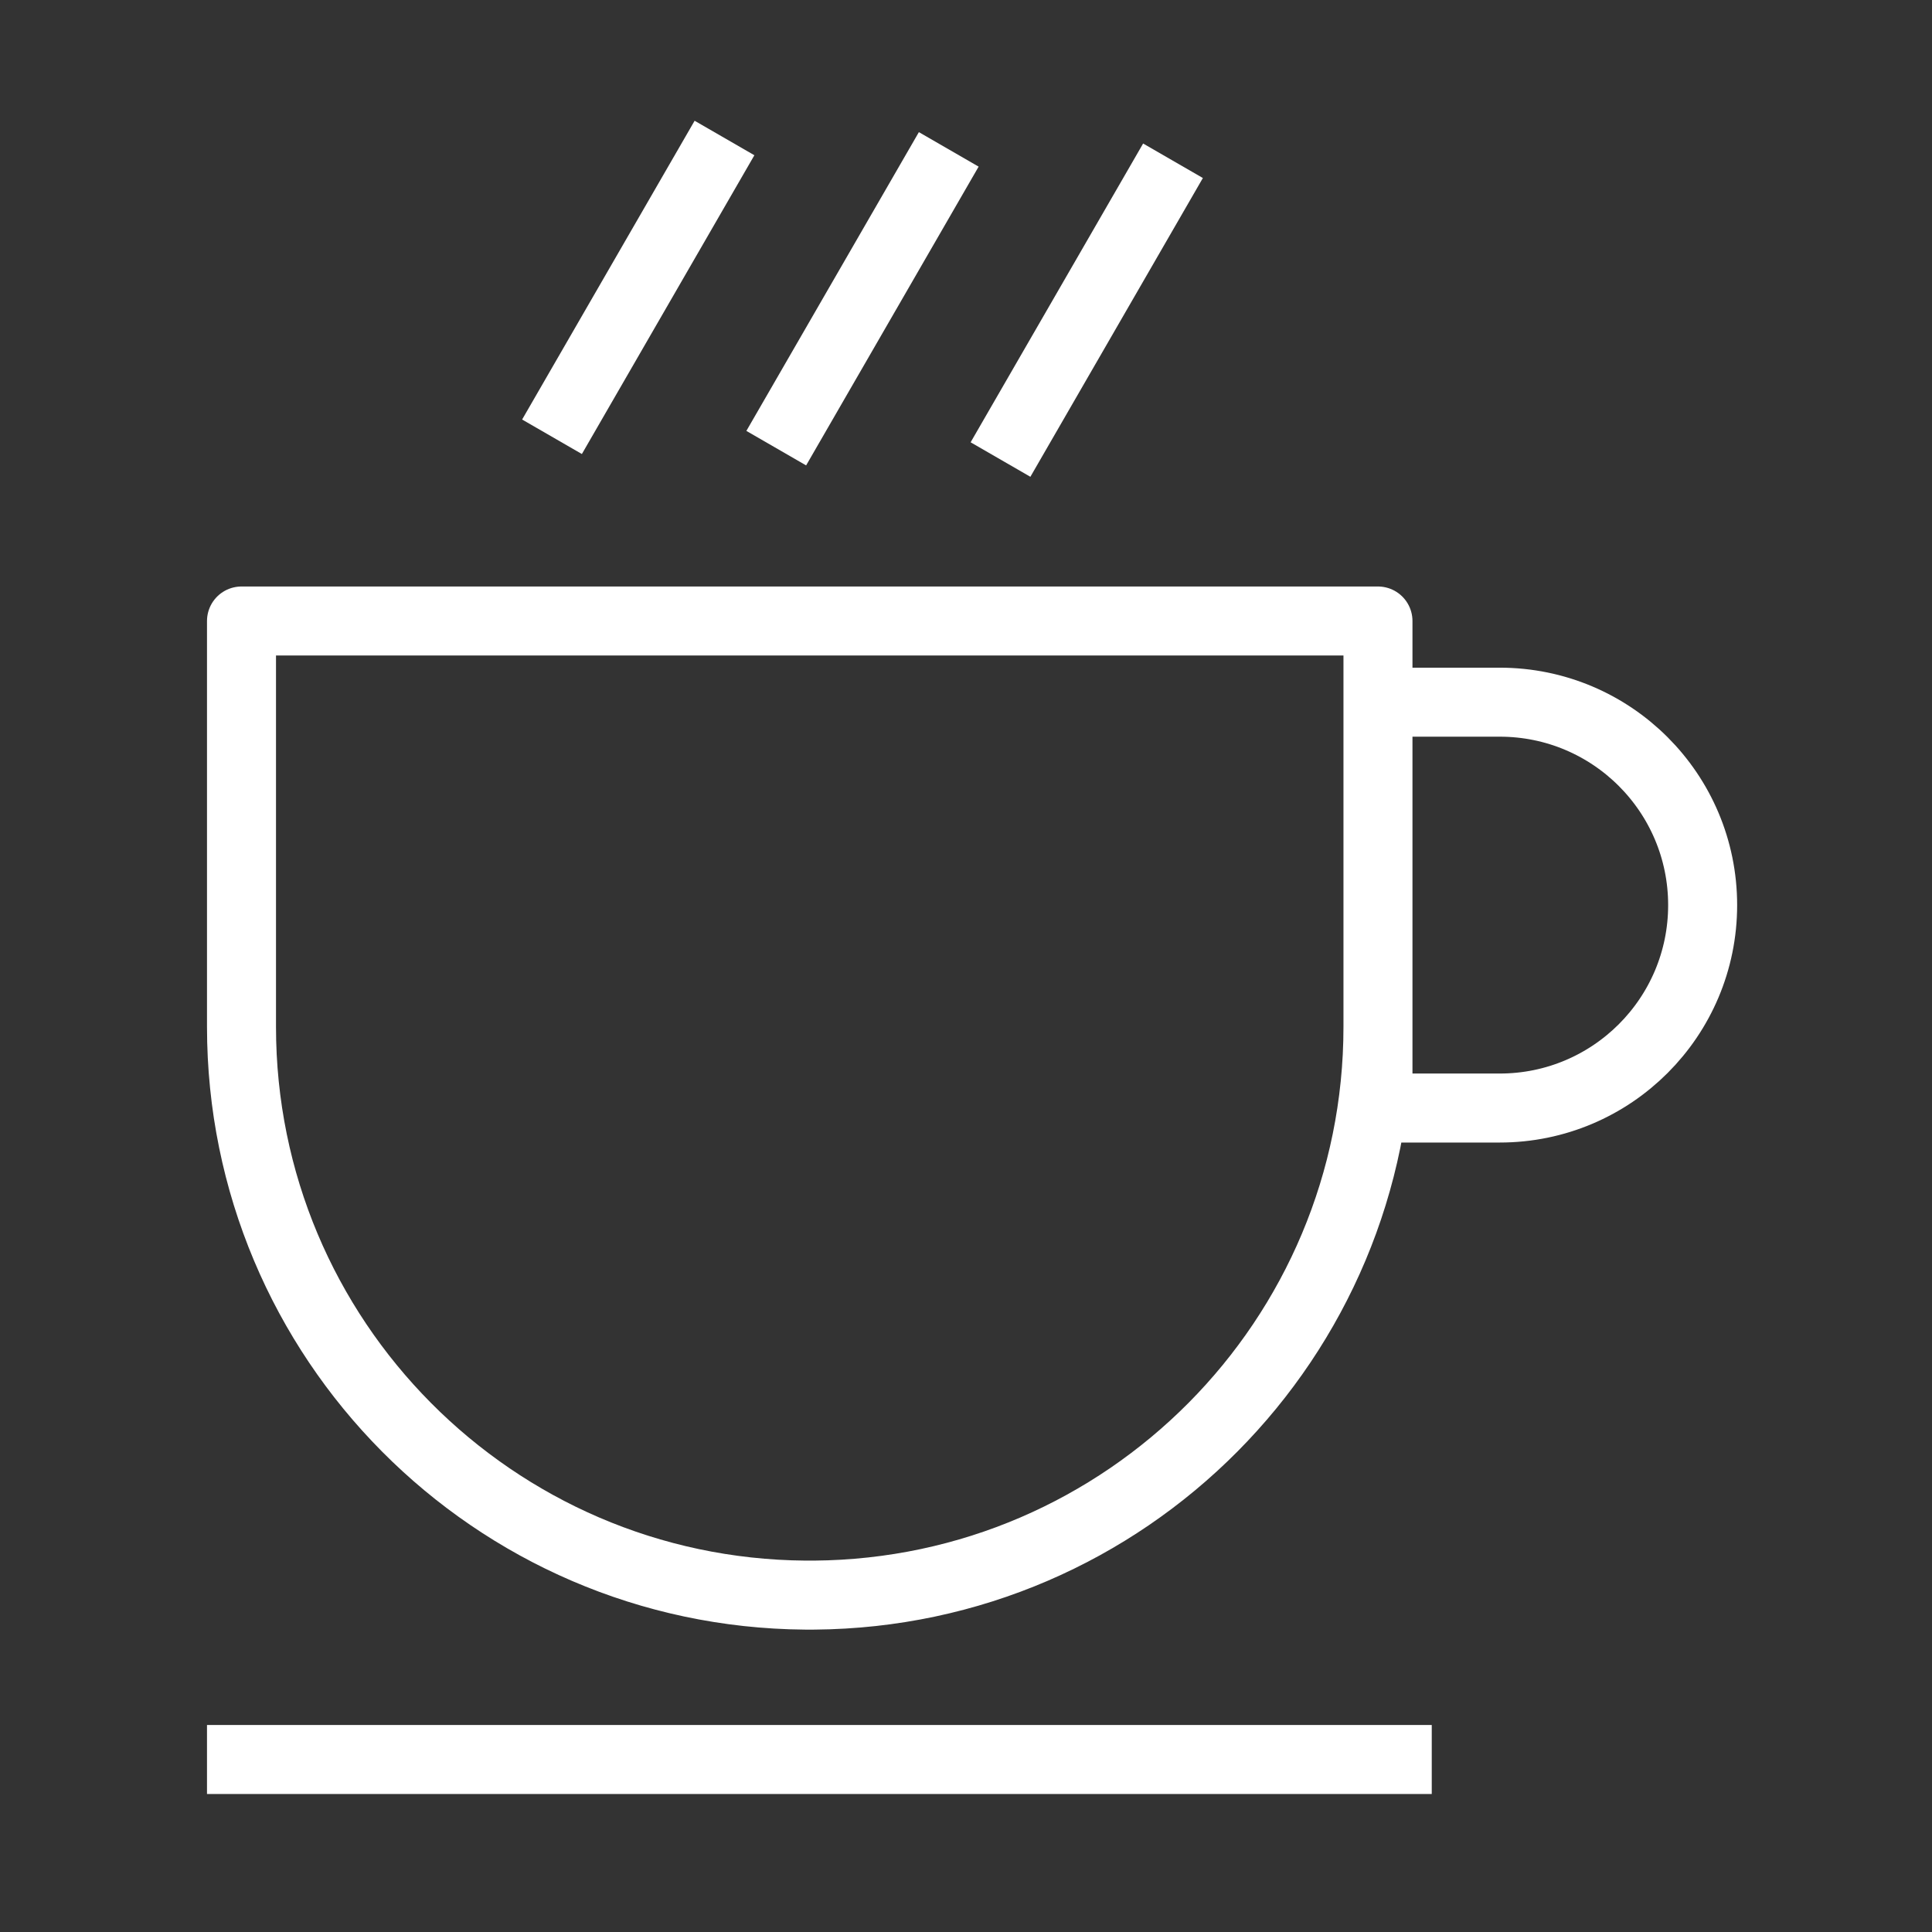
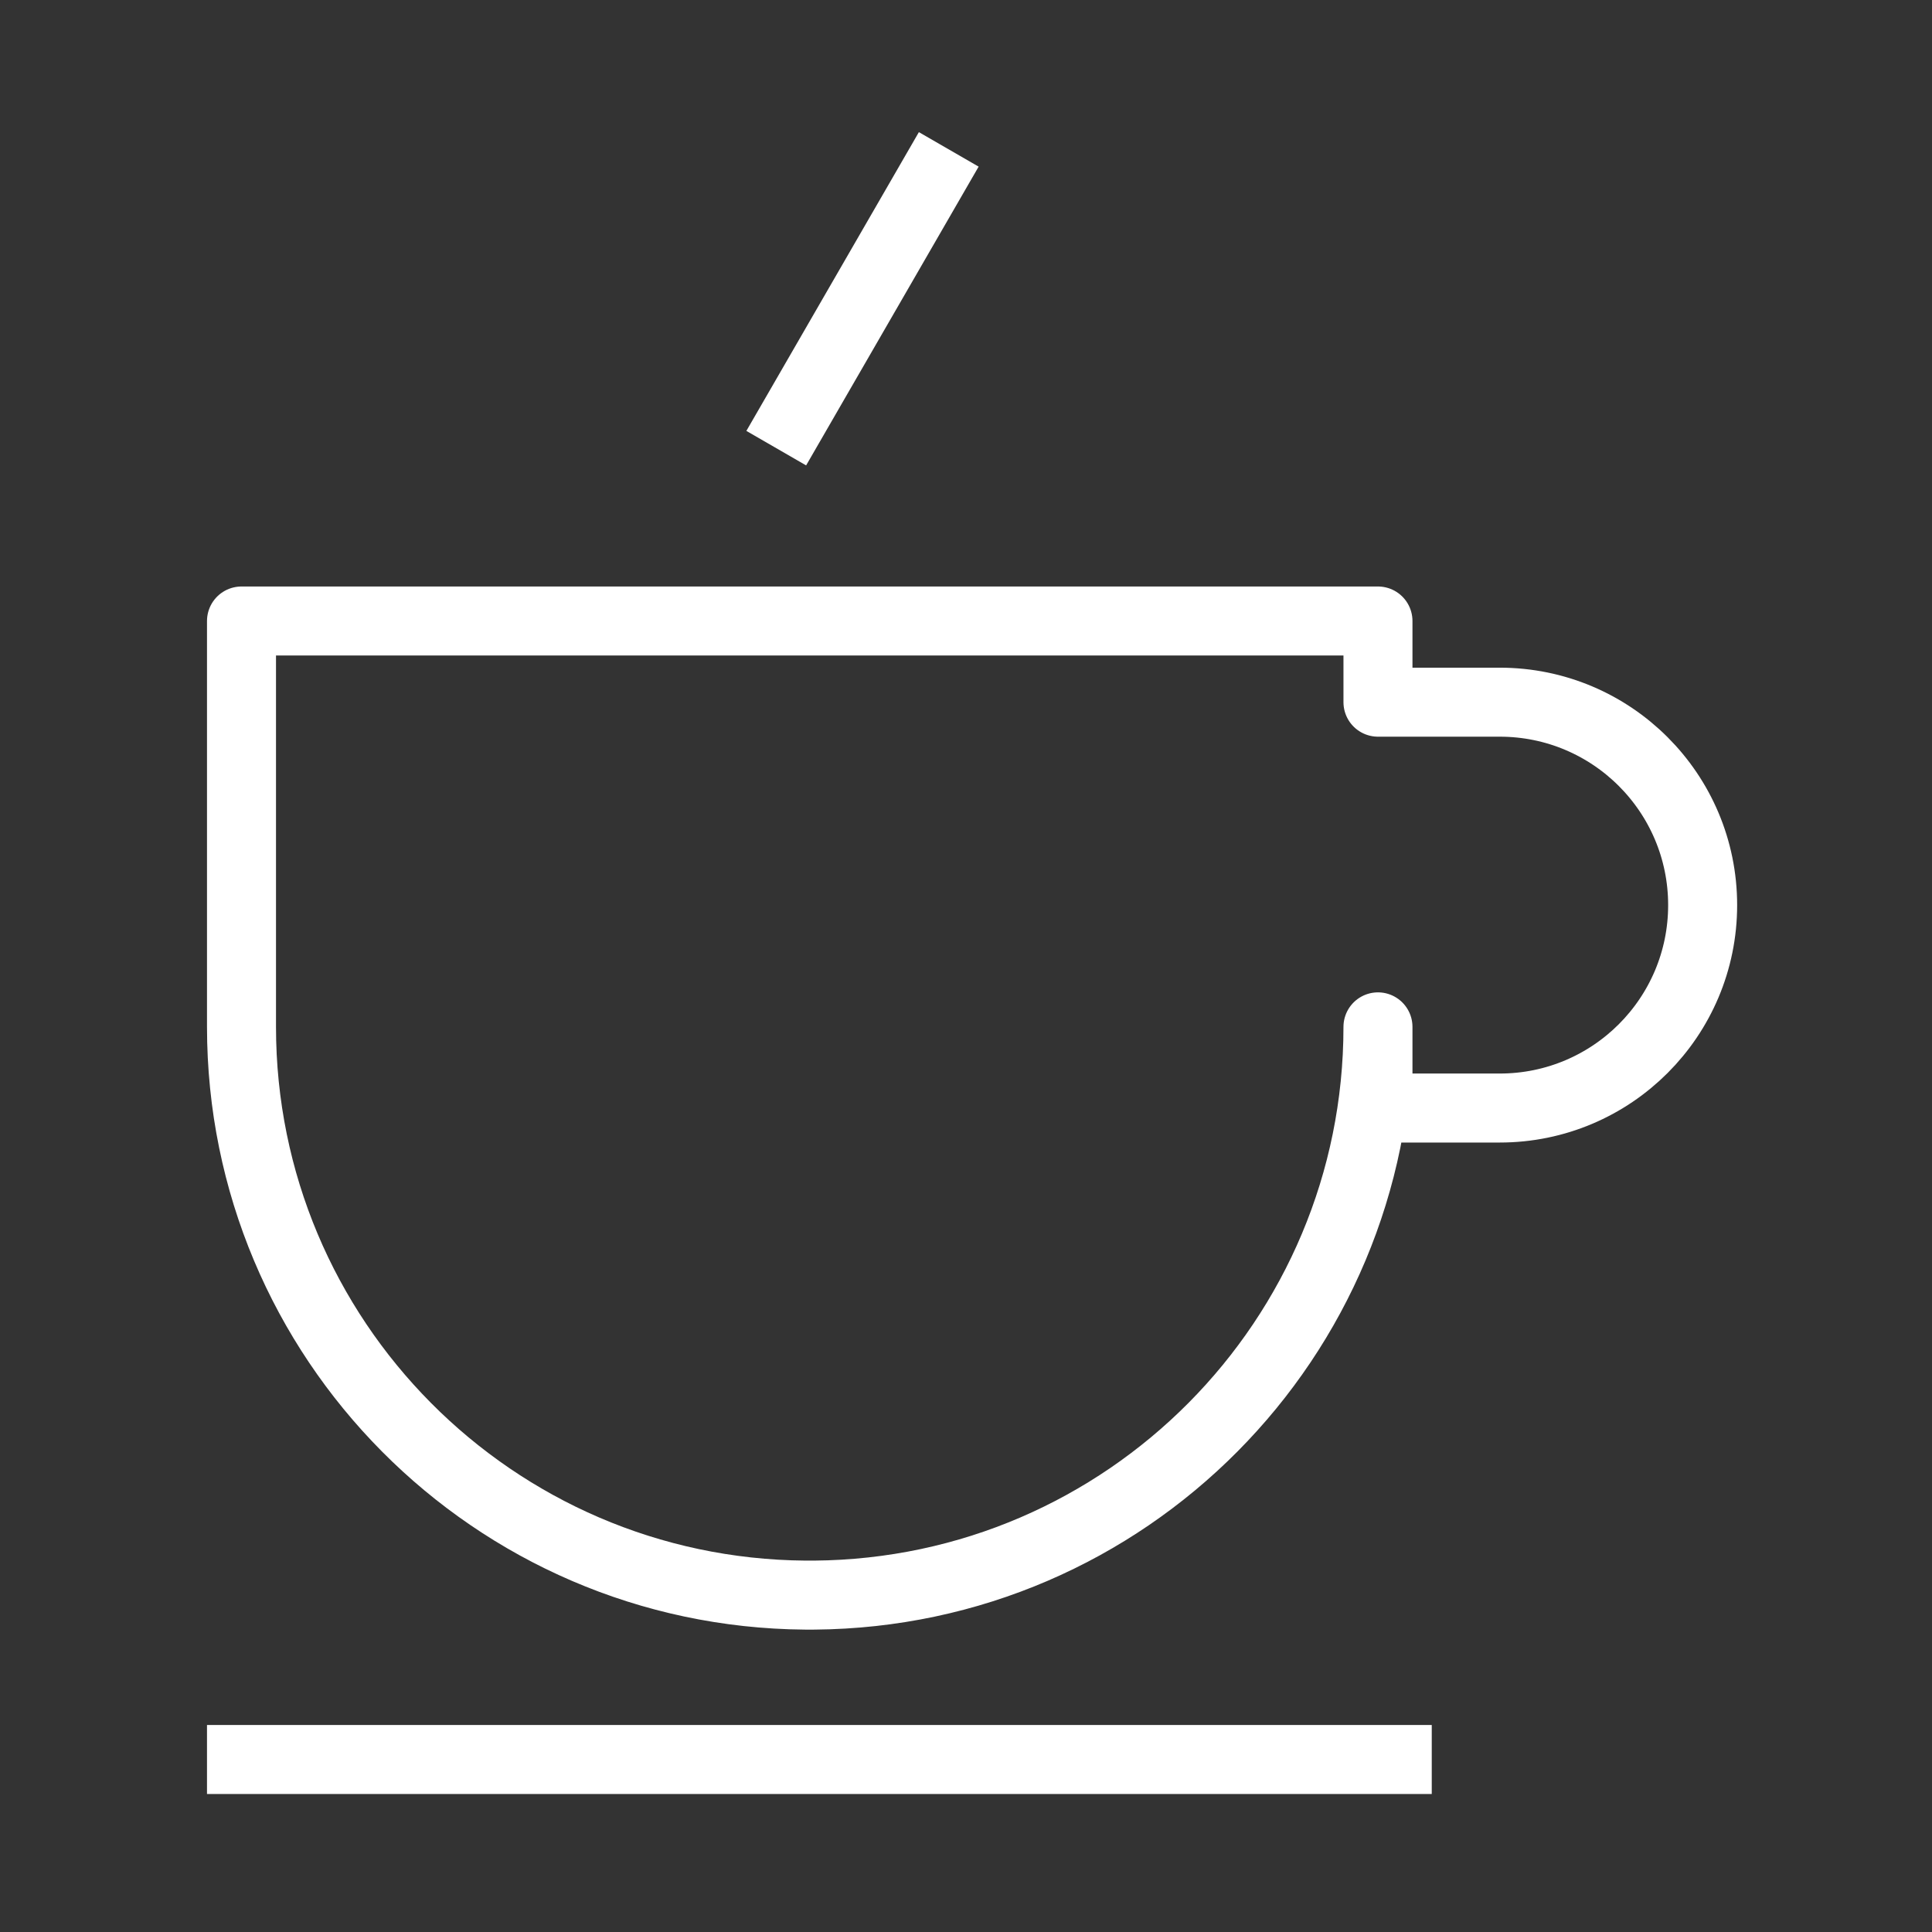
<svg xmlns="http://www.w3.org/2000/svg" width="56" height="56" viewBox="0 0 56 56" fill="none">
  <rect x="0" y="0" width="56" height="56" fill="#333333" stroke="none" />
-   <path d="M23.337 46.235H23.604M23.337 46.235C23.381 46.235 23.426 46.236 23.47 46.236C23.515 46.236 23.559 46.235 23.604 46.235M23.337 46.235C14.302 46.163 7 38.816 7 29.764V18H39.941V20.353M23.604 46.235C32.639 46.163 39.941 38.816 39.941 29.764M39.941 20.353H43.47C46.719 20.353 49.352 22.986 49.352 26.235C49.352 29.484 46.719 32.117 43.47 32.117H39.941V29.764M39.941 20.353V29.764" stroke="white" stroke-width="2" stroke-linecap="round" stroke-linejoin="round" />
+   <path d="M23.337 46.235H23.604M23.337 46.235C23.381 46.235 23.426 46.236 23.47 46.236C23.515 46.236 23.559 46.235 23.604 46.235M23.337 46.235C14.302 46.163 7 38.816 7 29.764V18H39.941V20.353M23.604 46.235C32.639 46.163 39.941 38.816 39.941 29.764M39.941 20.353H43.47C46.719 20.353 49.352 22.986 49.352 26.235C49.352 29.484 46.719 32.117 43.47 32.117H39.941V29.764V29.764" stroke="white" stroke-width="2" stroke-linecap="round" stroke-linejoin="round" />
  <path d="M6 51H41.5" stroke="white" stroke-width="2" />
-   <path d="M21 4L16 12.66" stroke="white" stroke-width="2" />
  <path d="M27.5 4.33L22.5 12.99" stroke="white" stroke-width="2" />
-   <path d="M34 4.66L29 13.32" stroke="white" stroke-width="2" />
</svg>